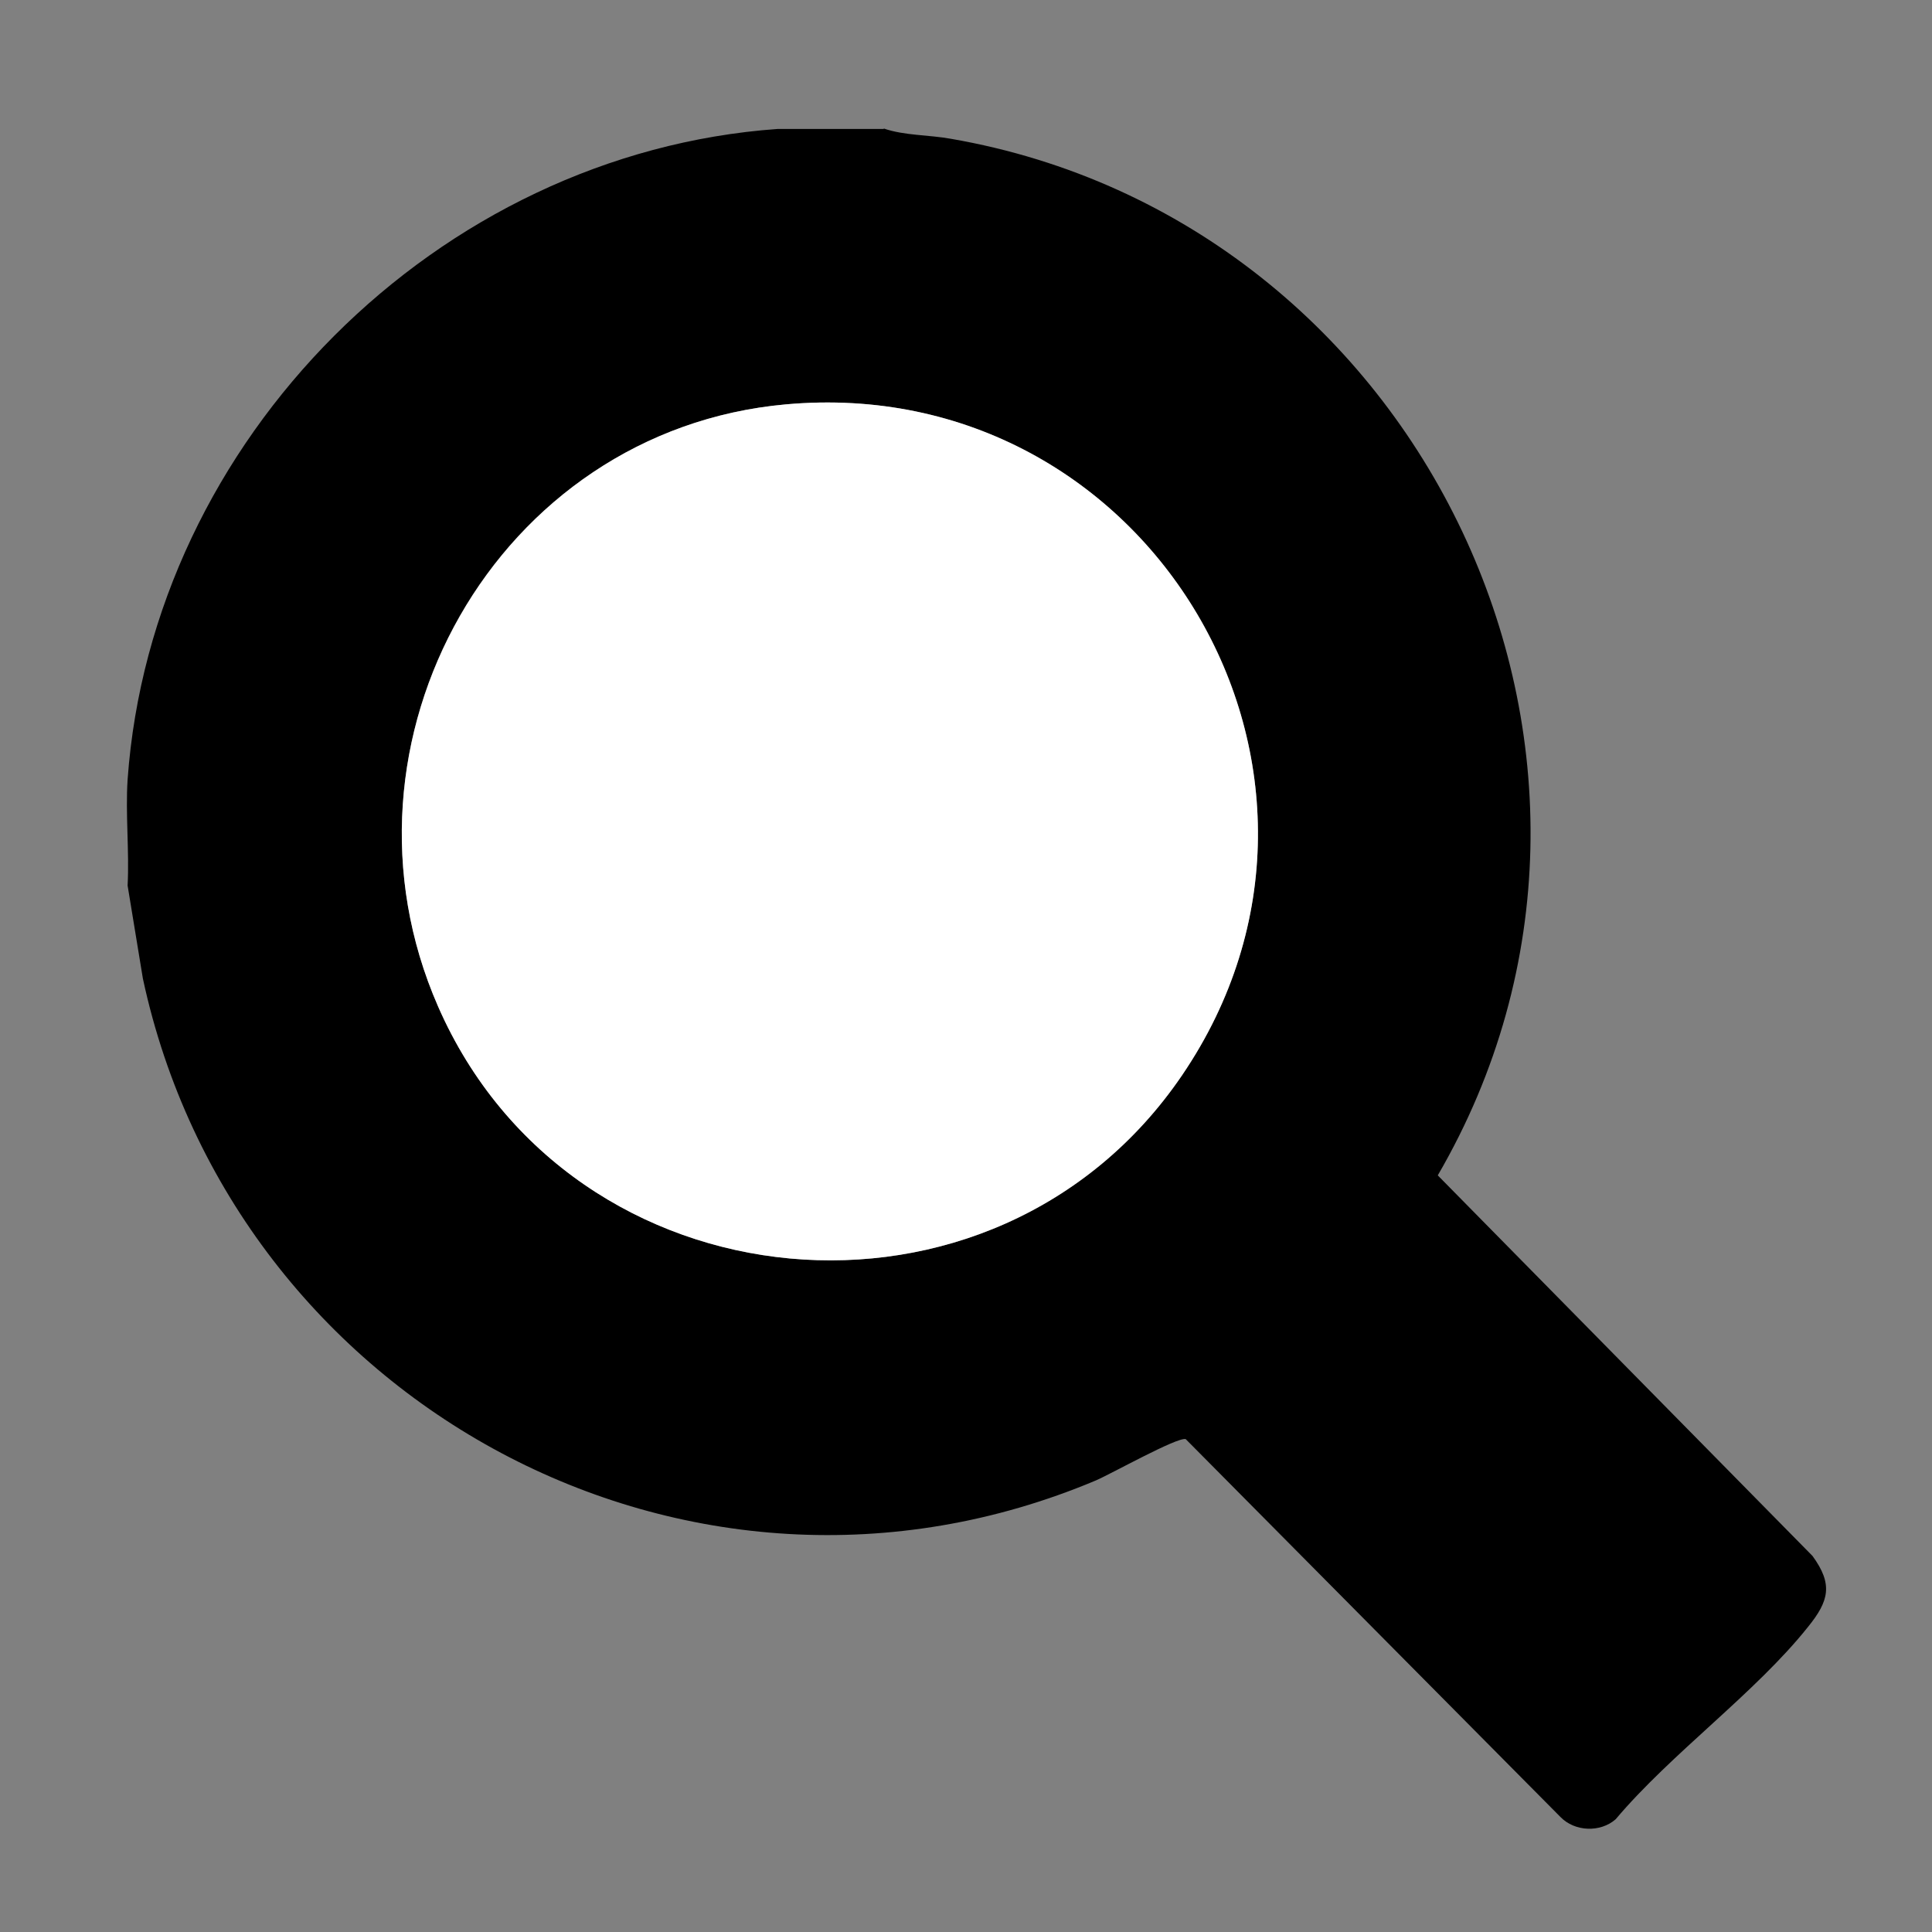
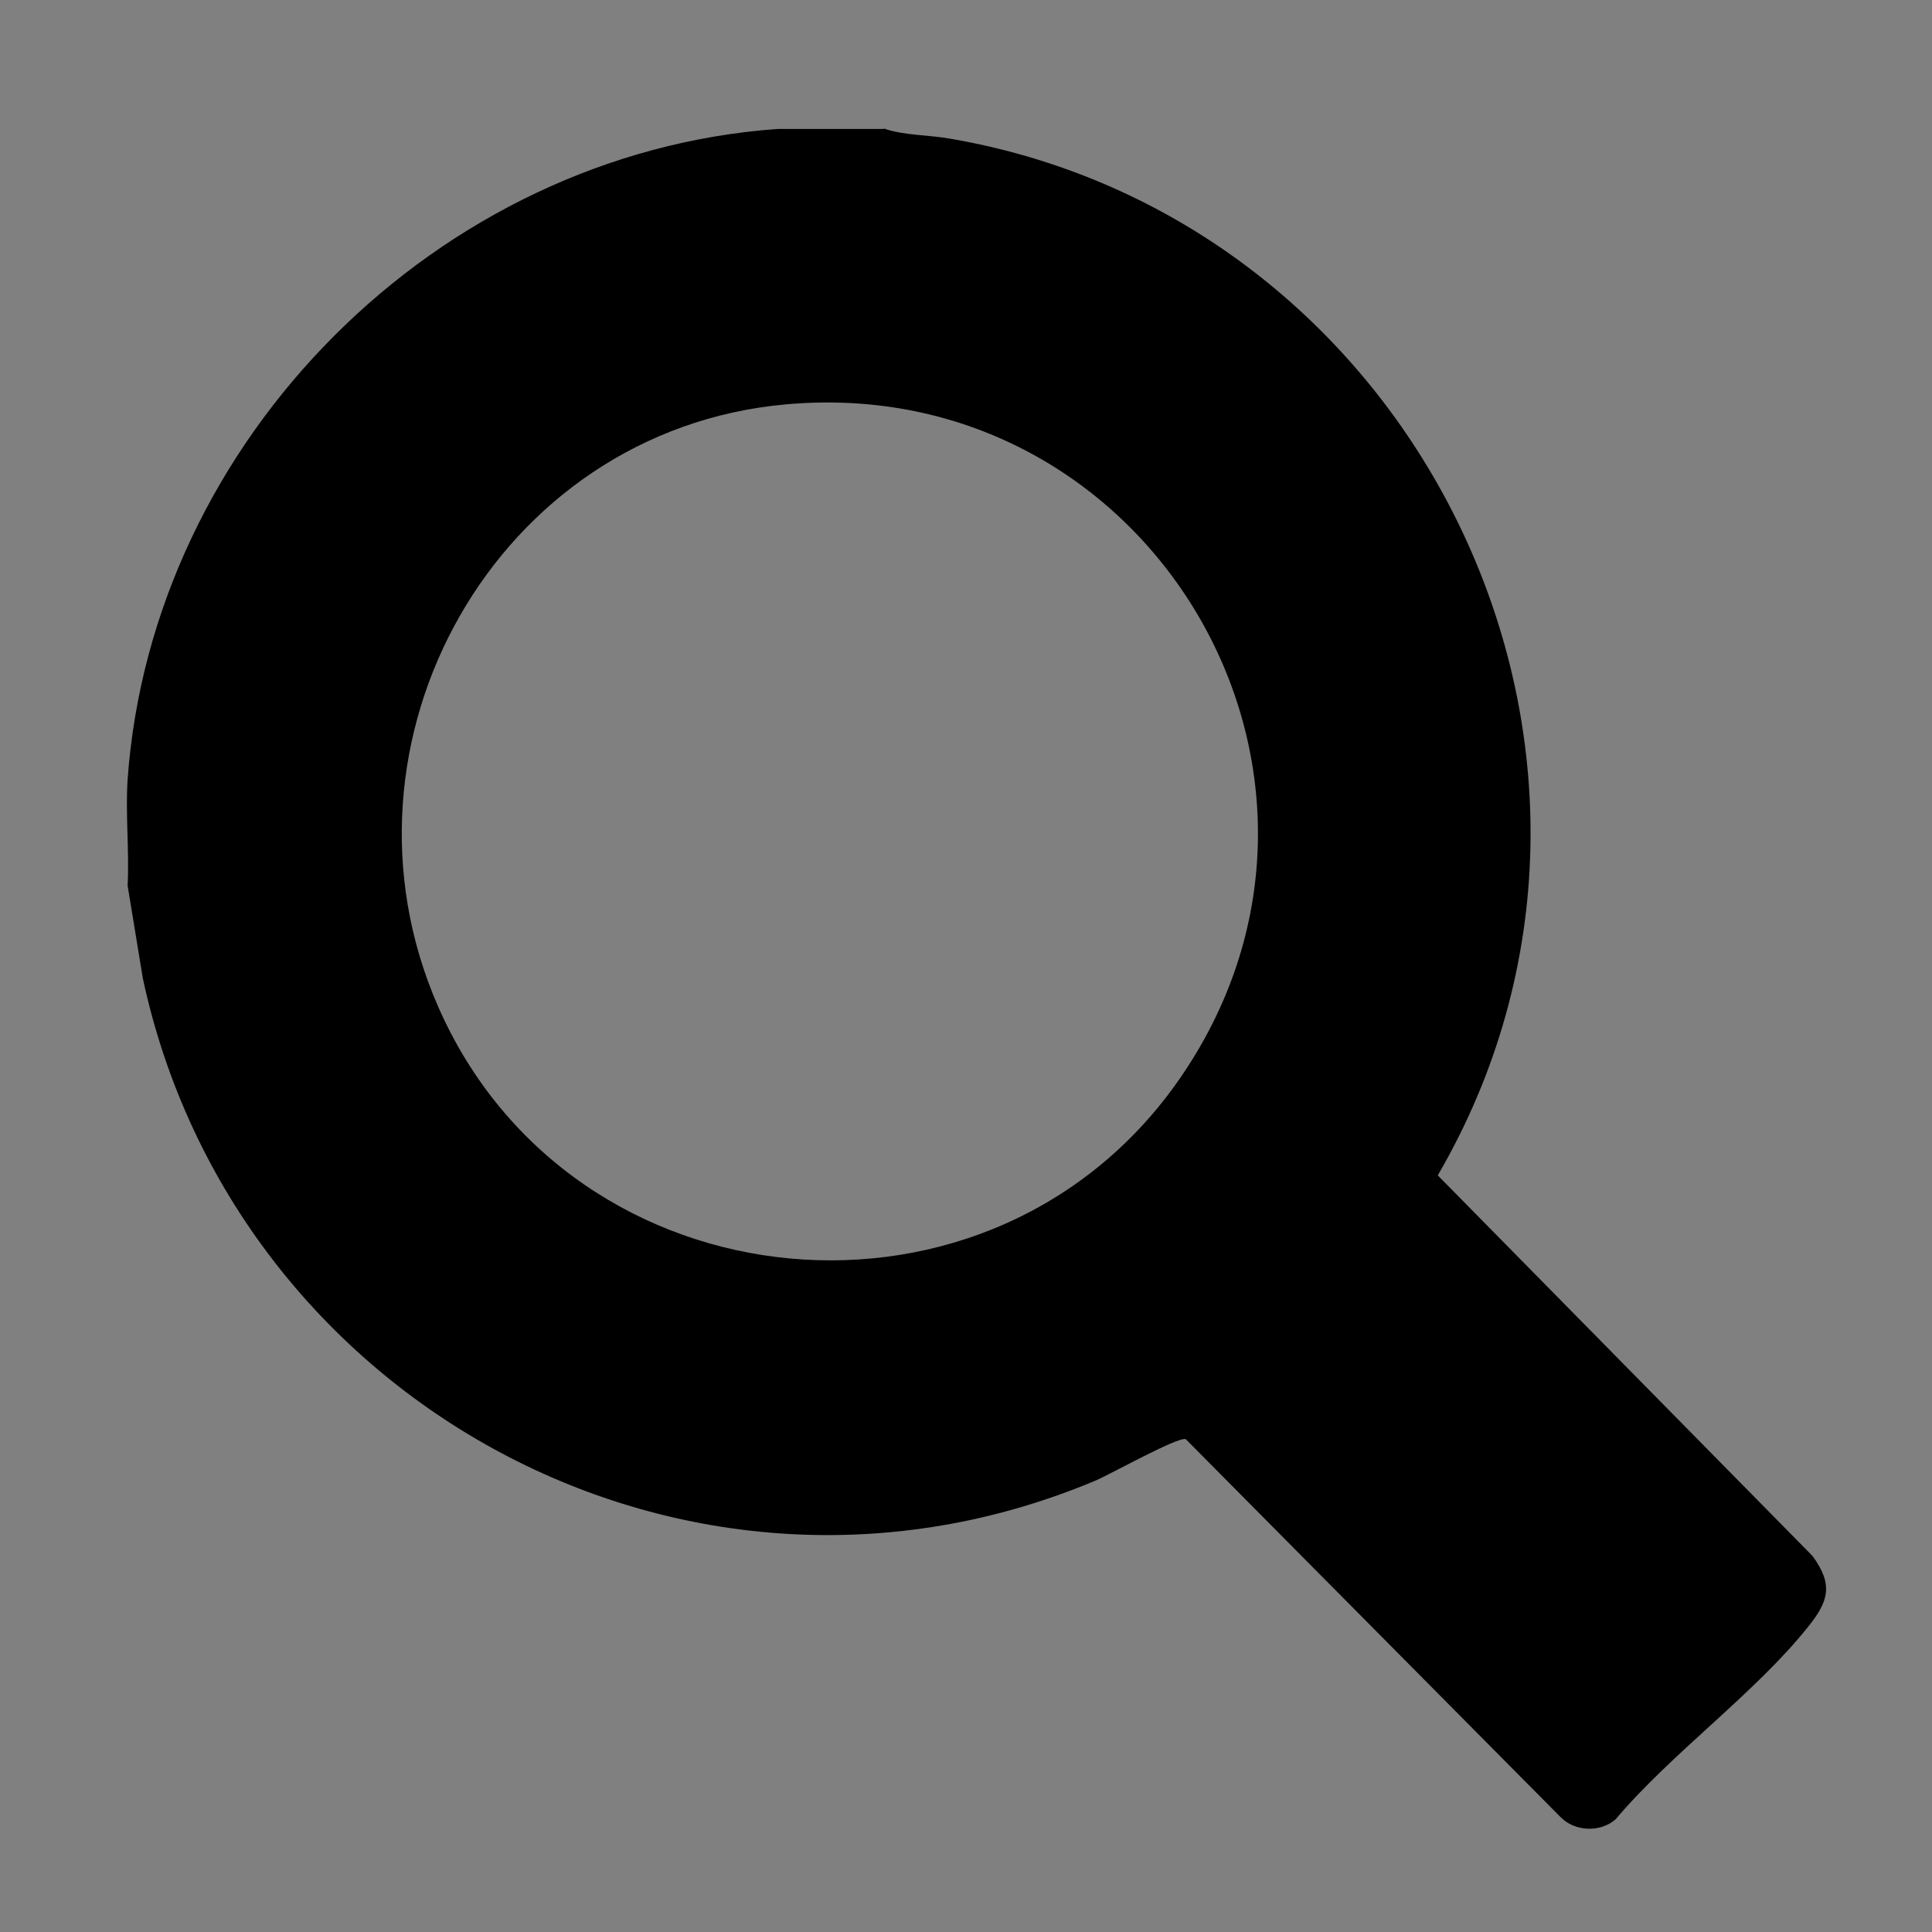
<svg xmlns="http://www.w3.org/2000/svg" id="Layer_1" version="1.1" viewBox="0 0 43 43">
  <rect x="0" y="0" width="43" height="43" fill="#808080" stroke="none" />
  <defs>
    <style>
      .st0 {
        fill: #fff;
      }
    </style>
  </defs>
  <g id="AzuDZU.tif">
    <g>
      <path d="M19.67,2.86c.46.16,1.01.14,1.5.23,10.49,1.82,16.23,13.79,10.83,23.07l8.34,8.47c.46.63.37,1-.1,1.58-1.17,1.47-3.04,2.81-4.28,4.28-.34.3-.91.28-1.23-.05l-8.34-8.41c-.19-.05-1.65.77-2,.92-9.05,3.81-19.18-1.72-21.21-11.17l-.34-2.07c.04-.77-.05-1.6,0-2.36.54-7.57,6.9-13.94,14.47-14.48h2.36ZM17.49,9c-6.45.58-10.32,7.51-7.74,13.4,2.97,6.79,12.4,7.66,16.56,1.53,4.57-6.73-.73-15.66-8.82-14.93Z" />
-       <path class="st0" d="M17.49,9c8.09-.73,13.39,8.21,8.82,14.93-4.17,6.13-13.59,5.26-16.56-1.53-2.58-5.89,1.3-12.82,7.74-13.4Z" />
    </g>
  </g>
</svg>